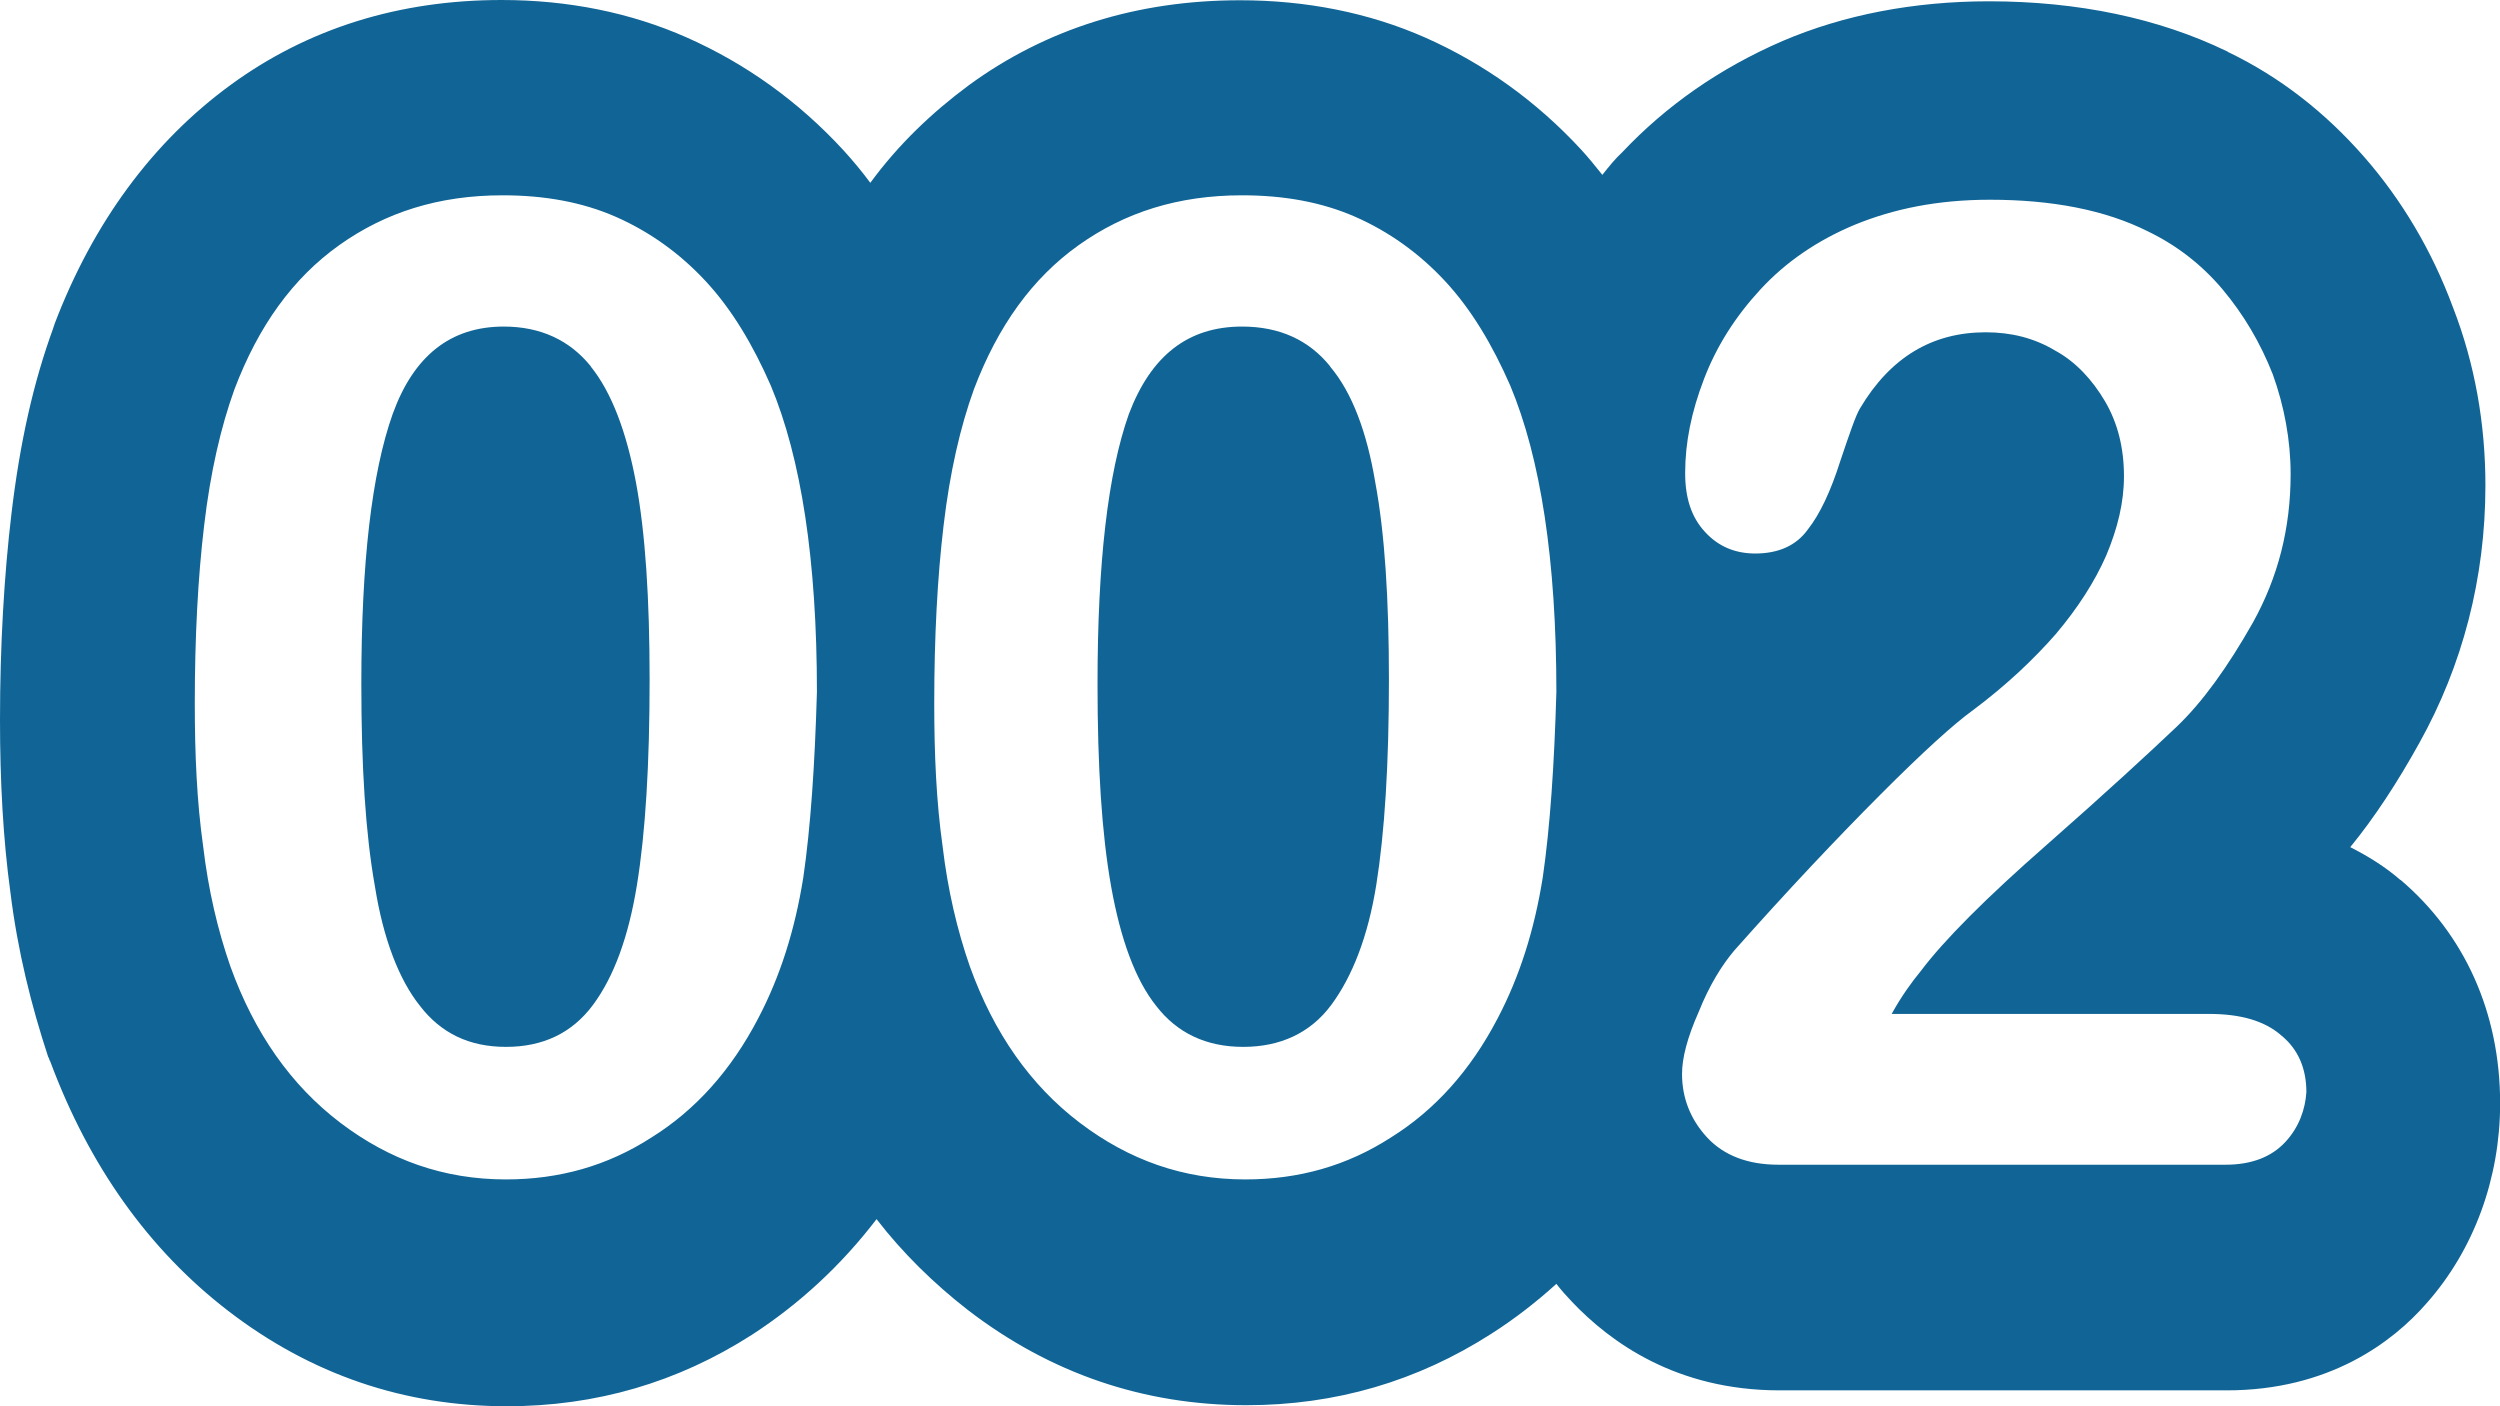
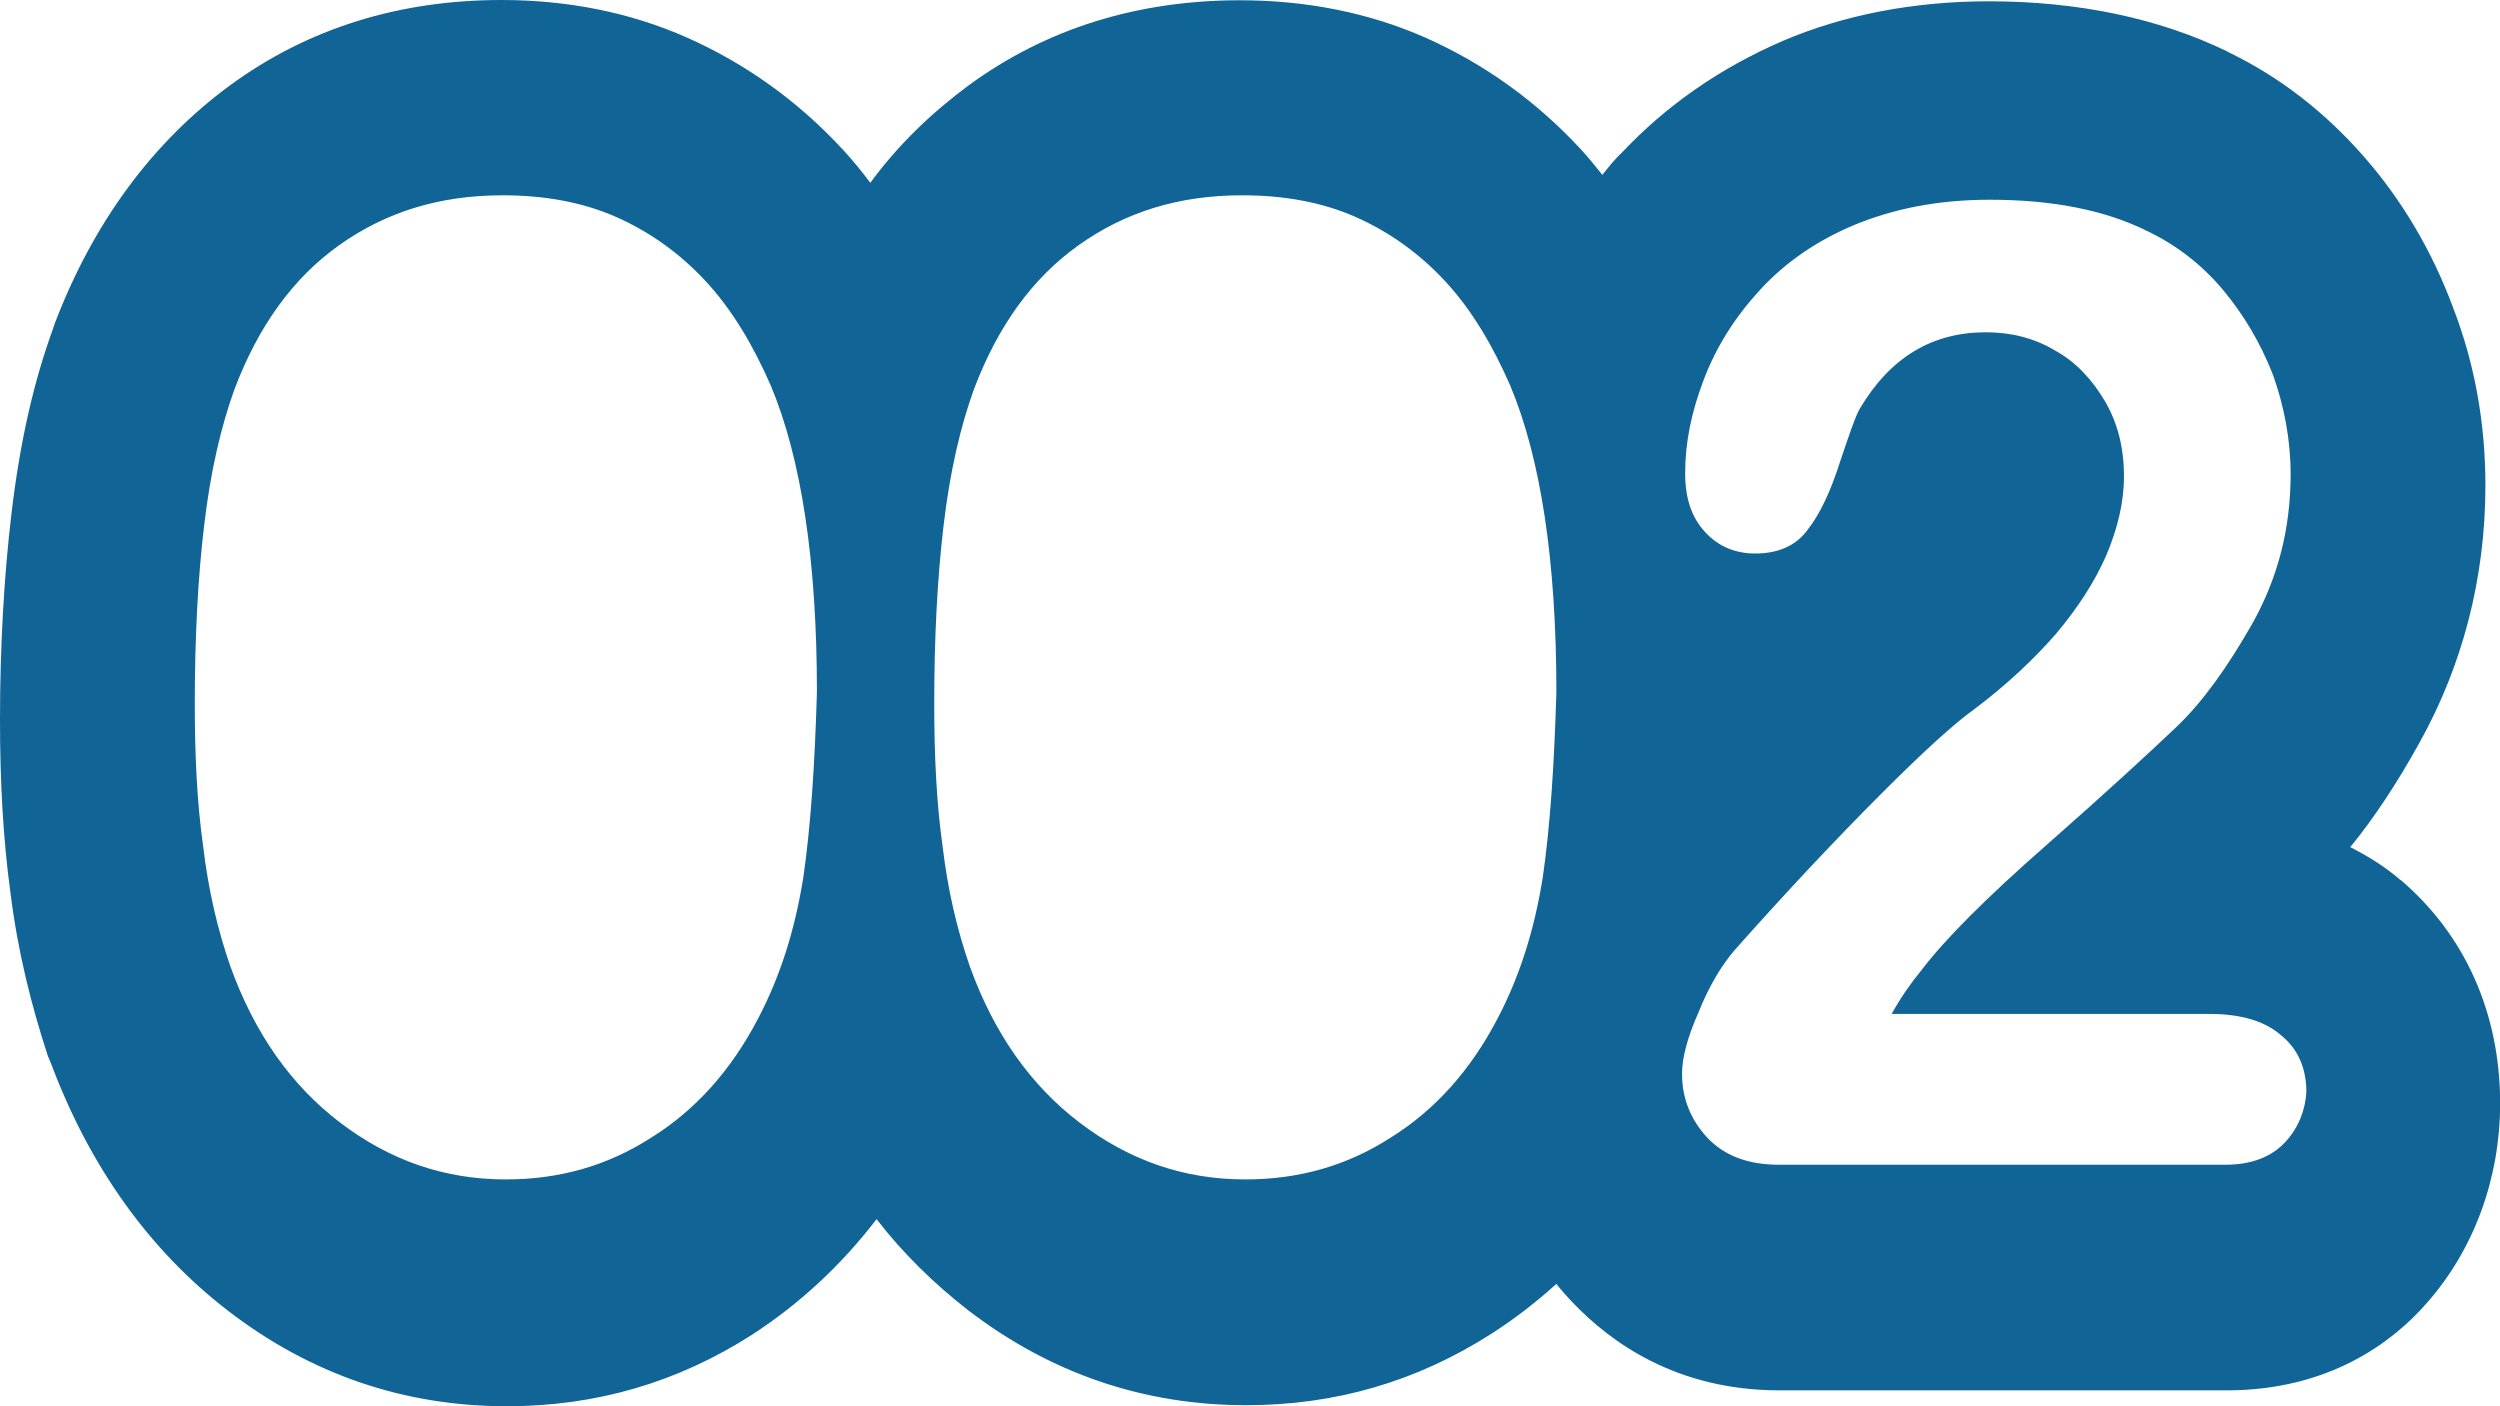
<svg xmlns="http://www.w3.org/2000/svg" id="a" data-name="Ebene 1" width="192" height="108" viewBox="0 0 192 108">
  <defs>
    <style>
      .b {
        fill: #106596;
        stroke-width: 0px;
      }
    </style>
  </defs>
  <path class="b" d="M184.36,67.59c-1.21-1.05-2.49-1.83-3.86-2.53,1.85-2.26,3.62-4.96,5.31-8.01,3.3-5.92,5.07-12.63,5.07-19.77,0-4.7-.8-9.32-2.49-13.67-1.61-4.35-3.94-8.27-6.84-11.58-2.98-3.4-6.43-6.1-10.38-8.01-.08,0-.08-.09-.16-.09-5.23-2.53-11.42-3.83-18.26-3.83-5.79,0-11.18,1.05-15.85,3.05-4.83,2.09-8.93,4.96-12.31,8.54-.56.52-1.05,1.13-1.53,1.74-.56-.7-1.05-1.31-1.61-1.92-3.46-3.75-7.48-6.62-11.98-8.62-4.34-1.92-9.17-2.87-14.24-2.87-7.88,0-14.88,2.18-20.83,6.53-2.82,2.09-5.39,4.53-7.56,7.49-.64-.87-1.37-1.74-2.09-2.53-3.46-3.75-7.48-6.62-11.98-8.62C48.42.96,43.6,0,38.53,0,30.65,0,23.65,2.18,17.7,6.53S7.16,17.07,4.18,24.91c0,.09-.08.17-.08.26-1.53,4.18-2.57,8.8-3.22,14.28-.56,4.7-.88,10.1-.88,15.85,0,4.7.24,9.15.8,13.24.56,4.53,1.61,8.71,2.9,12.63.08.09.08.26.16.35,2.98,8.01,7.56,14.46,13.67,19.16,6.35,4.88,13.51,7.32,21.4,7.32,6.84,0,13.11-1.83,18.82-5.49,3.62-2.35,6.84-5.31,9.57-8.88,2.01,2.61,4.42,4.96,7,6.97,6.35,4.88,13.51,7.32,21.4,7.32,6.84,0,13.11-1.83,18.82-5.49,1.77-1.13,3.46-2.44,4.99-3.83.4.52.8.96,1.21,1.39,2.9,3.05,7.96,6.79,15.93,6.79h34.35c7.8,0,12.71-3.66,15.36-6.71,3.62-4.09,5.63-9.58,5.63-15.33,0-6.97-2.73-12.98-7.64-17.16h0ZM61.69,67.41c-.64,4.01-1.77,7.58-3.46,10.8-2.09,4.01-4.83,7.05-8.2,9.15-3.38,2.18-7.08,3.22-11.18,3.22-4.75,0-8.93-1.48-12.71-4.35s-6.6-6.88-8.45-12.02c-.97-2.79-1.69-5.84-2.09-9.23-.48-3.4-.64-7.05-.64-10.97,0-5.05.24-9.67.72-13.67.48-4.09,1.29-7.58,2.33-10.45,1.85-4.88,4.5-8.54,8.04-11.06s7.64-3.83,12.55-3.83c3.22,0,6.11.52,8.69,1.65,2.57,1.13,4.91,2.79,6.92,4.96s3.62,4.88,4.99,8.01c2.33,5.57,3.54,13.41,3.54,23.52-.16,5.57-.48,10.36-1.05,14.28h0ZM118.48,67.41c-.64,4.01-1.77,7.58-3.46,10.8-2.09,4.01-4.83,7.05-8.2,9.15-3.38,2.18-7.08,3.22-11.18,3.22-4.75,0-8.93-1.48-12.71-4.35-3.78-2.87-6.6-6.88-8.45-12.02-.97-2.79-1.69-5.84-2.09-9.23-.48-3.4-.64-7.05-.64-10.97,0-5.05.24-9.67.72-13.67.48-4.09,1.29-7.58,2.33-10.45,1.85-4.88,4.5-8.54,8.04-11.06s7.64-3.83,12.55-3.83c3.22,0,6.11.52,8.69,1.65,2.57,1.13,4.91,2.79,6.92,4.96s3.62,4.88,4.99,8.01c2.33,5.57,3.54,13.41,3.54,23.52-.16,5.57-.48,10.36-1.05,14.28h0ZM175.51,87.71c-1.05,1.13-2.57,1.74-4.58,1.74h-34.35c-2.33,0-4.18-.7-5.47-2.09s-1.93-3.05-1.93-4.88c0-1.22.4-2.79,1.29-4.79.8-2,1.77-3.57,2.73-4.7,4.1-4.62,7.88-8.62,11.18-11.93,3.3-3.31,5.71-5.49,7.16-6.53,2.57-1.92,4.67-3.92,6.35-5.84,1.69-2,2.98-4.01,3.86-6.01.88-2.09,1.37-4.09,1.37-6.1,0-2.18-.48-4.09-1.45-5.75-.97-1.65-2.25-3.05-3.86-3.92-1.61-.96-3.38-1.39-5.31-1.39-4.1,0-7.32,1.92-9.65,5.84-.32.52-.8,1.92-1.53,4.09-.72,2.26-1.53,4.01-2.49,5.23-.88,1.22-2.25,1.83-4.02,1.83-1.53,0-2.82-.52-3.86-1.65-1.05-1.13-1.53-2.61-1.53-4.53,0-2.35.48-4.7,1.45-7.23.97-2.53,2.41-4.79,4.34-6.88s4.34-3.75,7.24-4.96c2.98-1.22,6.35-1.92,10.38-1.92,4.75,0,8.85.78,12.15,2.44,2.17,1.05,4.1,2.53,5.71,4.44,1.61,1.92,2.9,4.09,3.86,6.53.88,2.44,1.37,5.05,1.37,7.66,0,4.18-.97,7.93-2.9,11.41-1.93,3.4-3.86,6.1-5.87,8.01s-5.31,4.96-9.97,9.06c-4.67,4.09-7.88,7.32-9.65,9.67-.72.87-1.53,2-2.25,3.31h24.37c2.41,0,4.26.52,5.55,1.65,1.29,1.05,1.93,2.53,1.93,4.35-.08,1.31-.56,2.7-1.61,3.83h0Z" />
-   <path class="b" d="M45.37,28.13c-1.61-2-3.86-3.05-6.68-3.05-4.1,0-6.92,2.26-8.53,6.71-1.61,4.53-2.41,11.41-2.41,20.73,0,6.36.32,11.5,1.05,15.59.64,4.01,1.85,7.14,3.46,9.15,1.61,2.09,3.78,3.14,6.6,3.14s5.07-1.05,6.68-3.22,2.73-5.23,3.38-9.23.97-9.23.97-15.76c0-6.18-.32-11.24-1.05-15.15-.72-3.83-1.85-6.88-3.46-8.88h0Z" />
-   <path class="b" d="M102.15,28.13c-1.61-2-3.86-3.05-6.76-3.05-4.18,0-7,2.26-8.69,6.71-1.61,4.53-2.41,11.41-2.41,20.73,0,6.36.32,11.5,1.05,15.59.72,4.01,1.85,7.14,3.46,9.15,1.61,2.09,3.86,3.14,6.68,3.14s5.15-1.05,6.76-3.22c1.61-2.18,2.82-5.23,3.46-9.23.64-4.01.97-9.23.97-15.76,0-6.18-.32-11.24-1.05-15.15-.64-3.83-1.77-6.88-3.46-8.88h0Z" />
</svg>